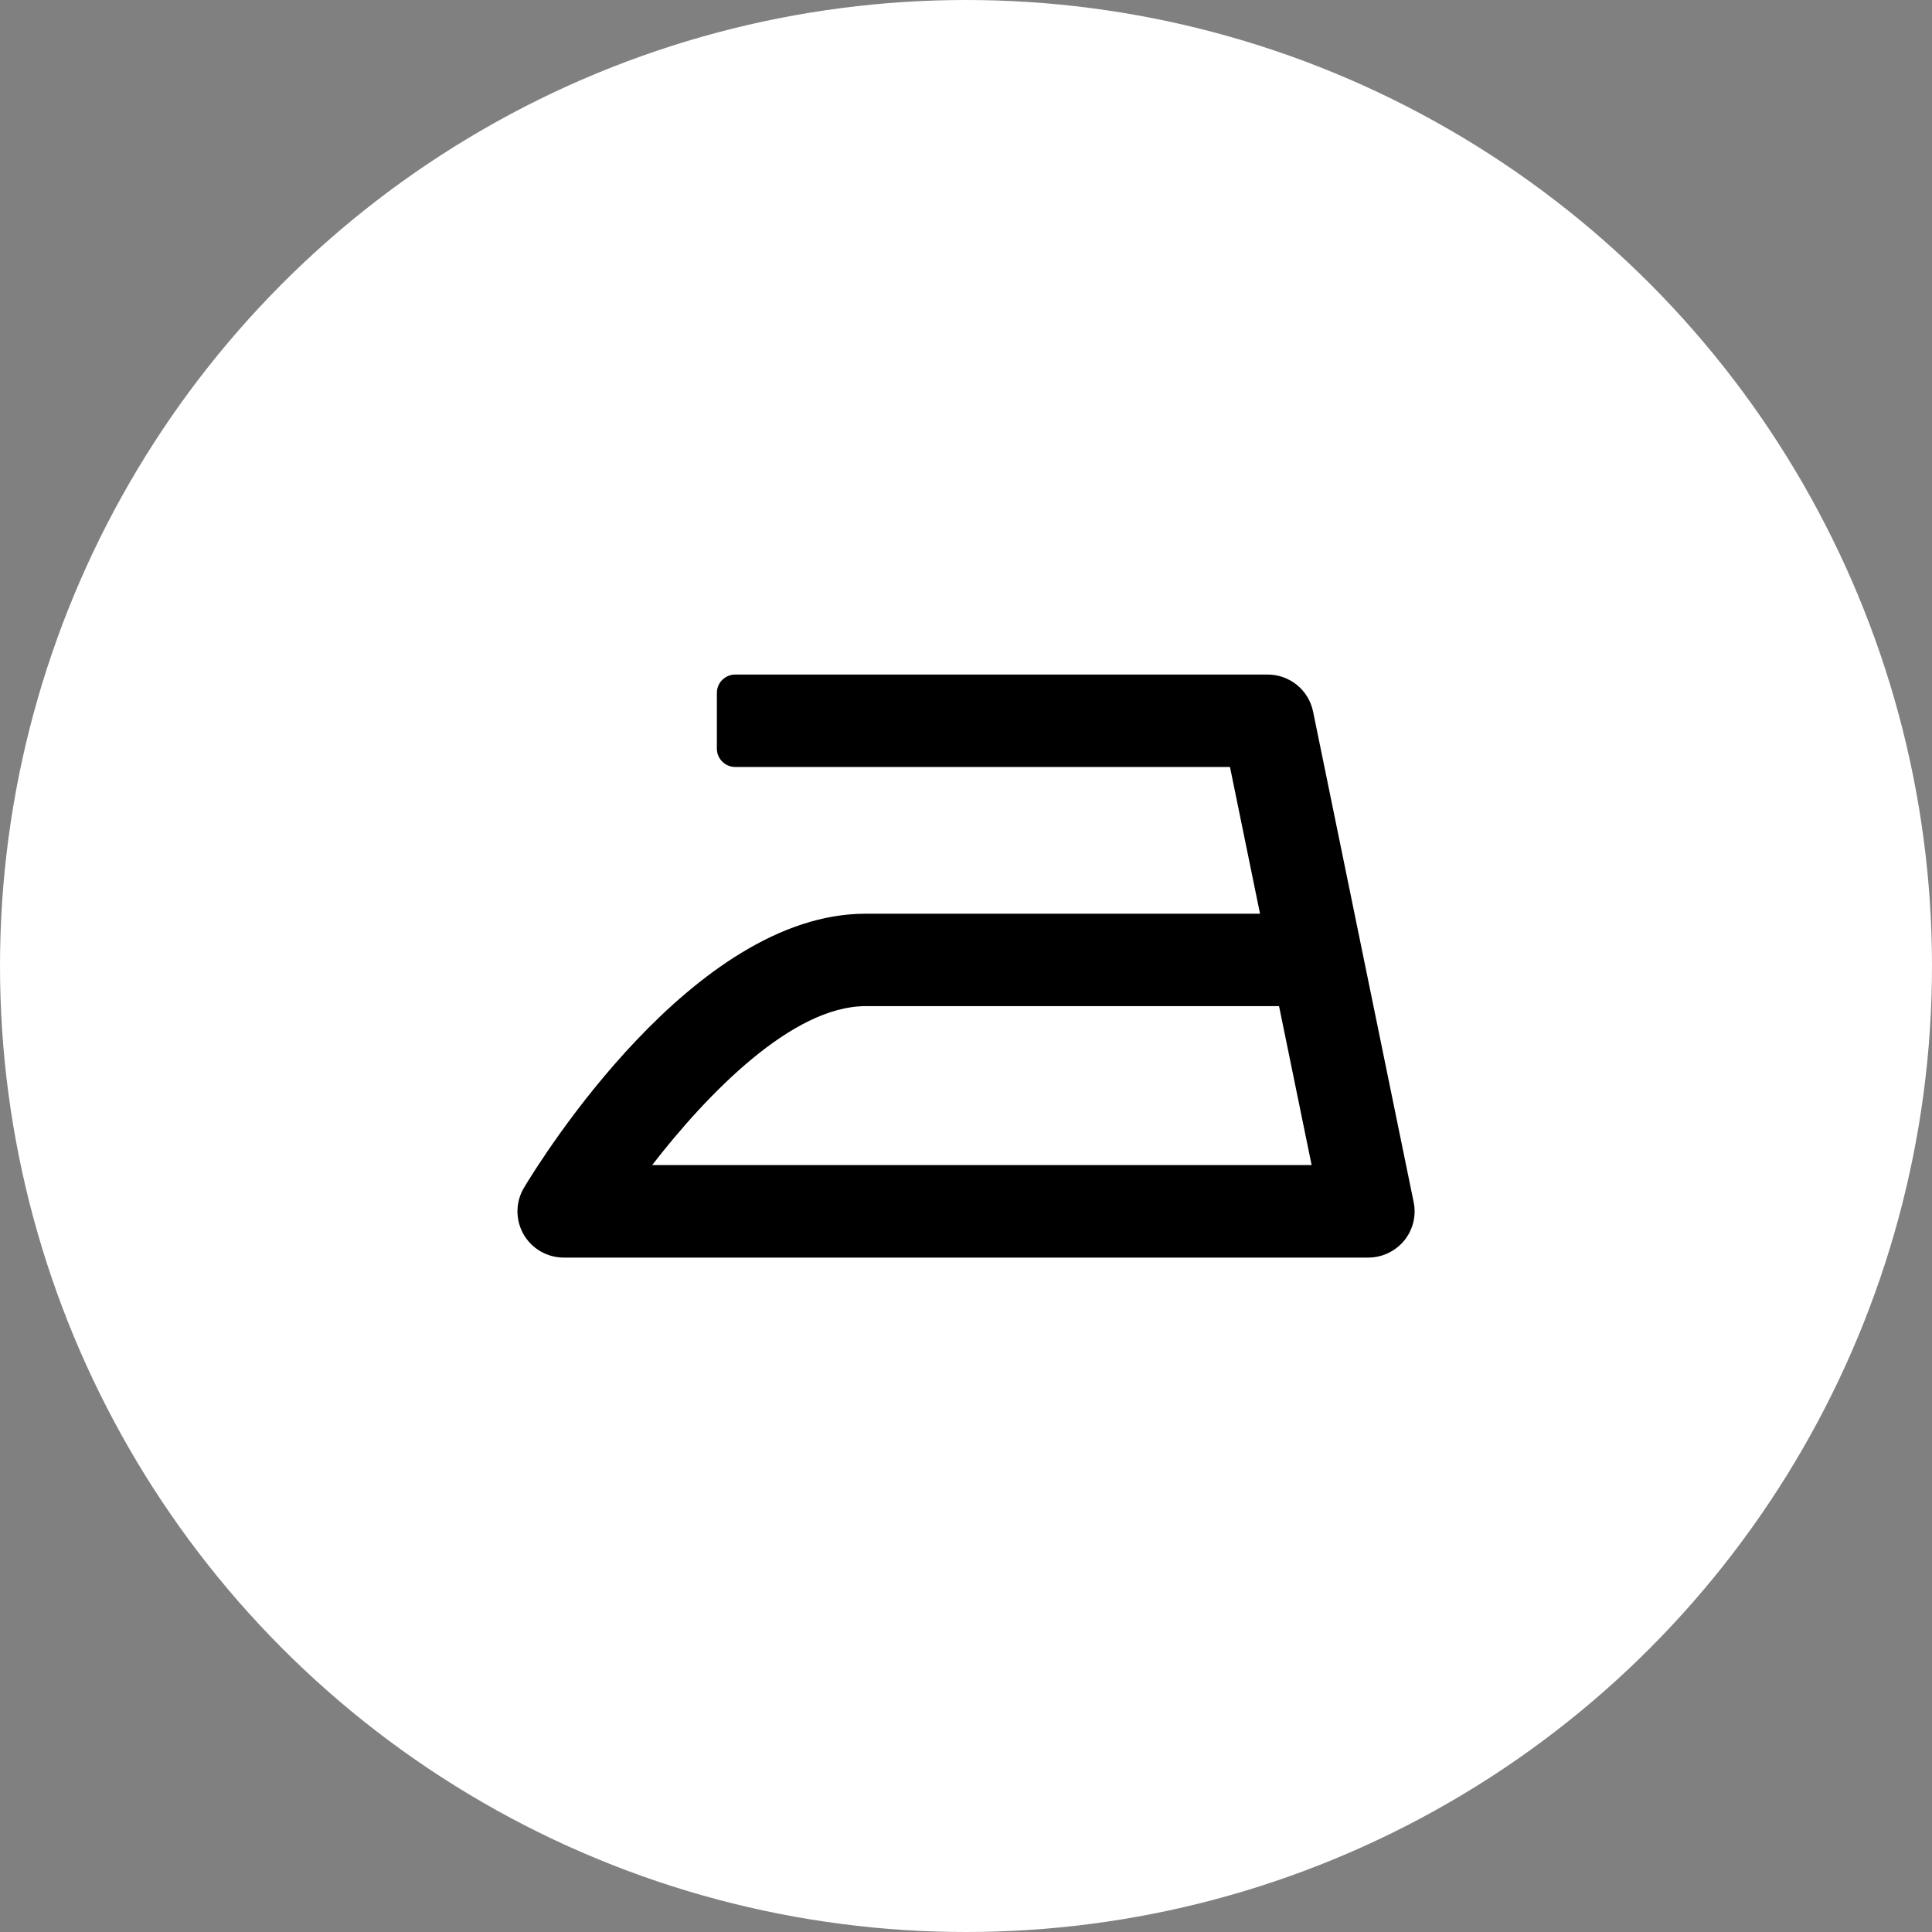
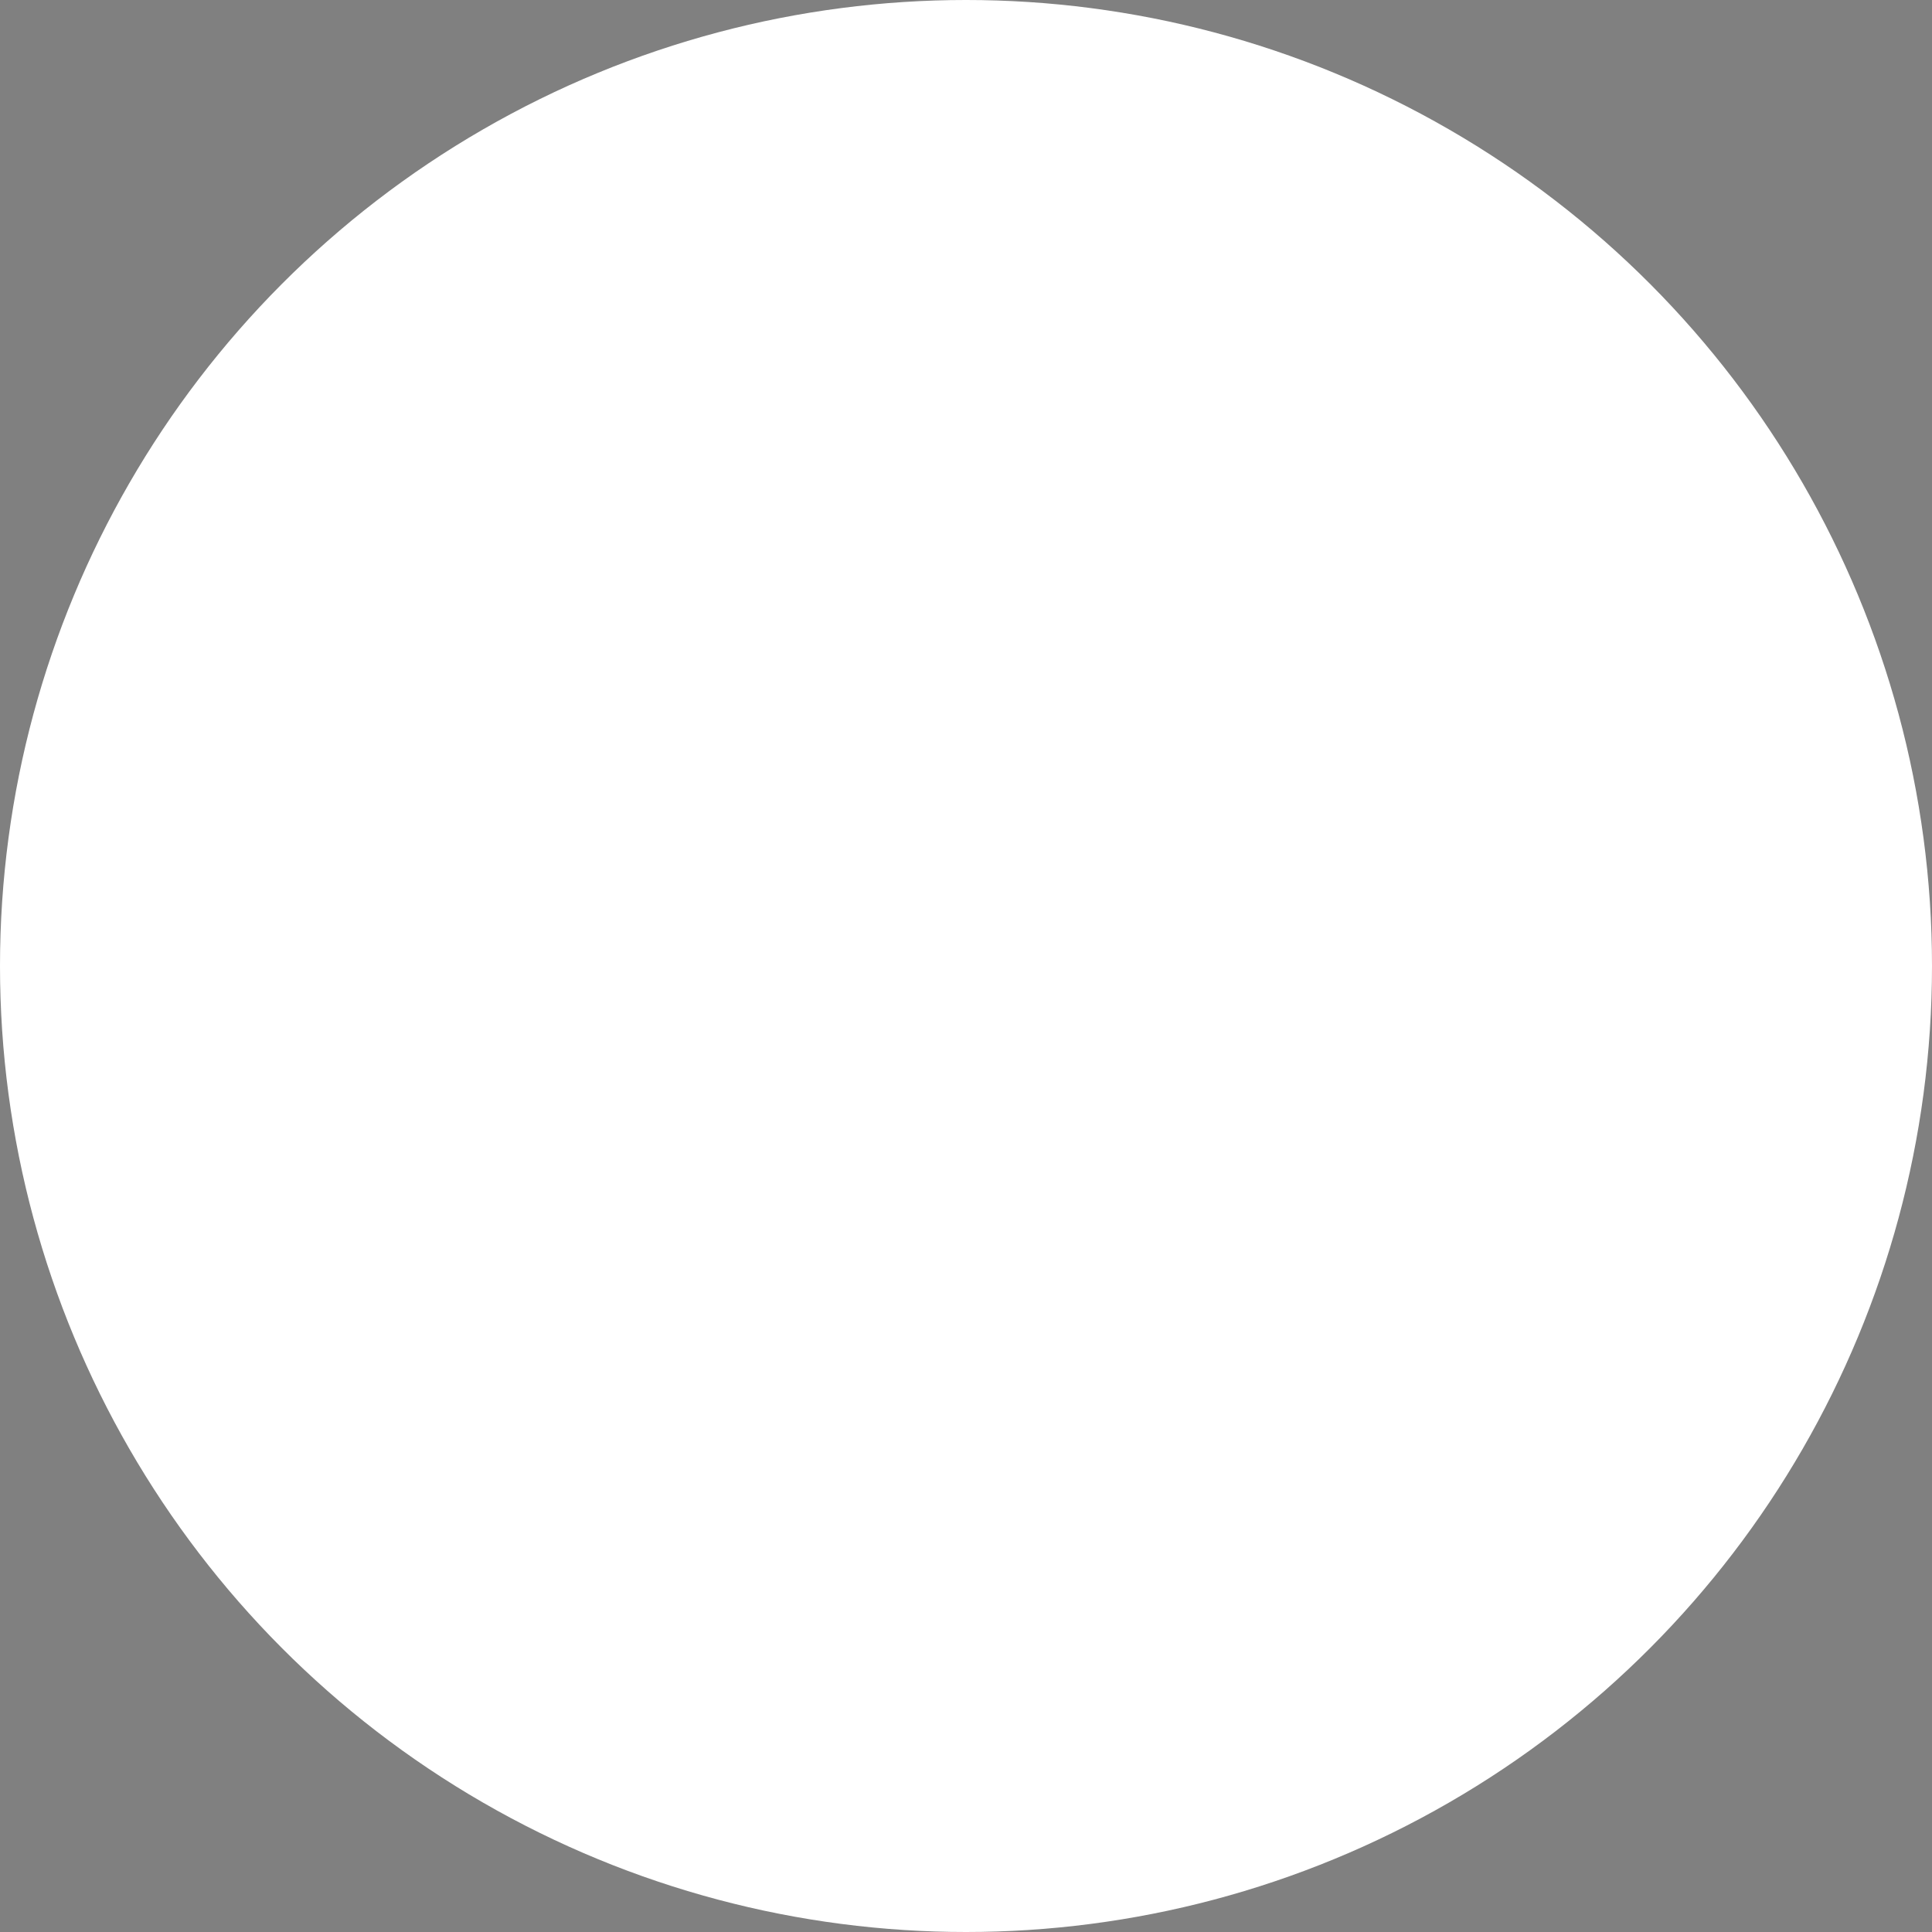
<svg xmlns="http://www.w3.org/2000/svg" x="0px" y="0px" viewBox="0 0 283.46 283.46" style="enable-background:new 0 0 283.46 283.46;" xml:space="preserve">
  <rect x="0" y="0" width="283.46" height="283.46" fill="#808080" stroke="none" />
  <style type="text/css"> .st0{display:none;} .st1{display:inline;fill:#222853;} .st2{fill:#FFFFFF;} .st3{fill:none;stroke:#000000;stroke-width:2;stroke-miterlimit:10;} .st4{fill:#FFFFFF;stroke:#000000;stroke-width:2;stroke-miterlimit:10;} .st5{fill:#FFFFFF;stroke:#000000;stroke-width:2;stroke-linecap:round;stroke-linejoin:round;stroke-miterlimit:10;} .st6{fill:none;stroke:#000000;stroke-width:2;stroke-linecap:round;stroke-miterlimit:10;} .st7{fill:none;stroke:#000000;stroke-width:2;stroke-linecap:round;stroke-linejoin:round;stroke-miterlimit:10;} .st8{fill:none;stroke:#000000;stroke-width:2;stroke-linejoin:round;stroke-miterlimit:10;} .st9{fill:#FFFFFF;stroke:#000000;stroke-width:2;stroke-linejoin:round;stroke-miterlimit:10;} .st10{fill:none;stroke:#000000;stroke-width:4;stroke-miterlimit:10;} .st11{fill:none;stroke:#000000;stroke-width:3;stroke-miterlimit:10;} .st12{fill:none;stroke:#000000;stroke-width:4;stroke-linecap:round;stroke-miterlimit:10;} .st13{fill:none;stroke:#000000;stroke-width:3;stroke-linecap:round;stroke-miterlimit:10;} .st14{fill:none;stroke:#000000;stroke-width:3;stroke-linecap:round;stroke-linejoin:round;stroke-miterlimit:10;} .st15{fill:#FFFFFF;stroke:#000000;stroke-width:2;stroke-linecap:round;stroke-miterlimit:10;} </style>
  <g id="Ebene_3" class="st0"> </g>
  <g id="Ebene_2"> </g>
  <g id="Ebene_1">
    <circle class="st2" cx="141.73" cy="141.73" r="141.73" />
    <g id="path1842_1_">
-       <path d="M200.75,184.51H82.71c-2.44,0-4.7-1.31-5.91-3.44c-1.2-2.13-1.17-4.74,0.09-6.83c2.47-4.11,24.83-40.18,50.08-40.18h57.9 l-4.41-21.53h-72.59c-1.49,0-2.69-1.21-2.69-2.69v-8.18c0-1.49,1.21-2.69,2.69-2.69H186c3.22,0,6,2.27,6.65,5.42l14.76,71.98 c0.41,2-0.1,4.07-1.39,5.65C204.72,183.59,202.79,184.51,200.75,184.51z M95.68,170.94h96.76l-4.78-23.32h-60.68 C116.24,147.62,103.78,160.47,95.68,170.94z" />
-     </g>
+       </g>
  </g>
</svg>